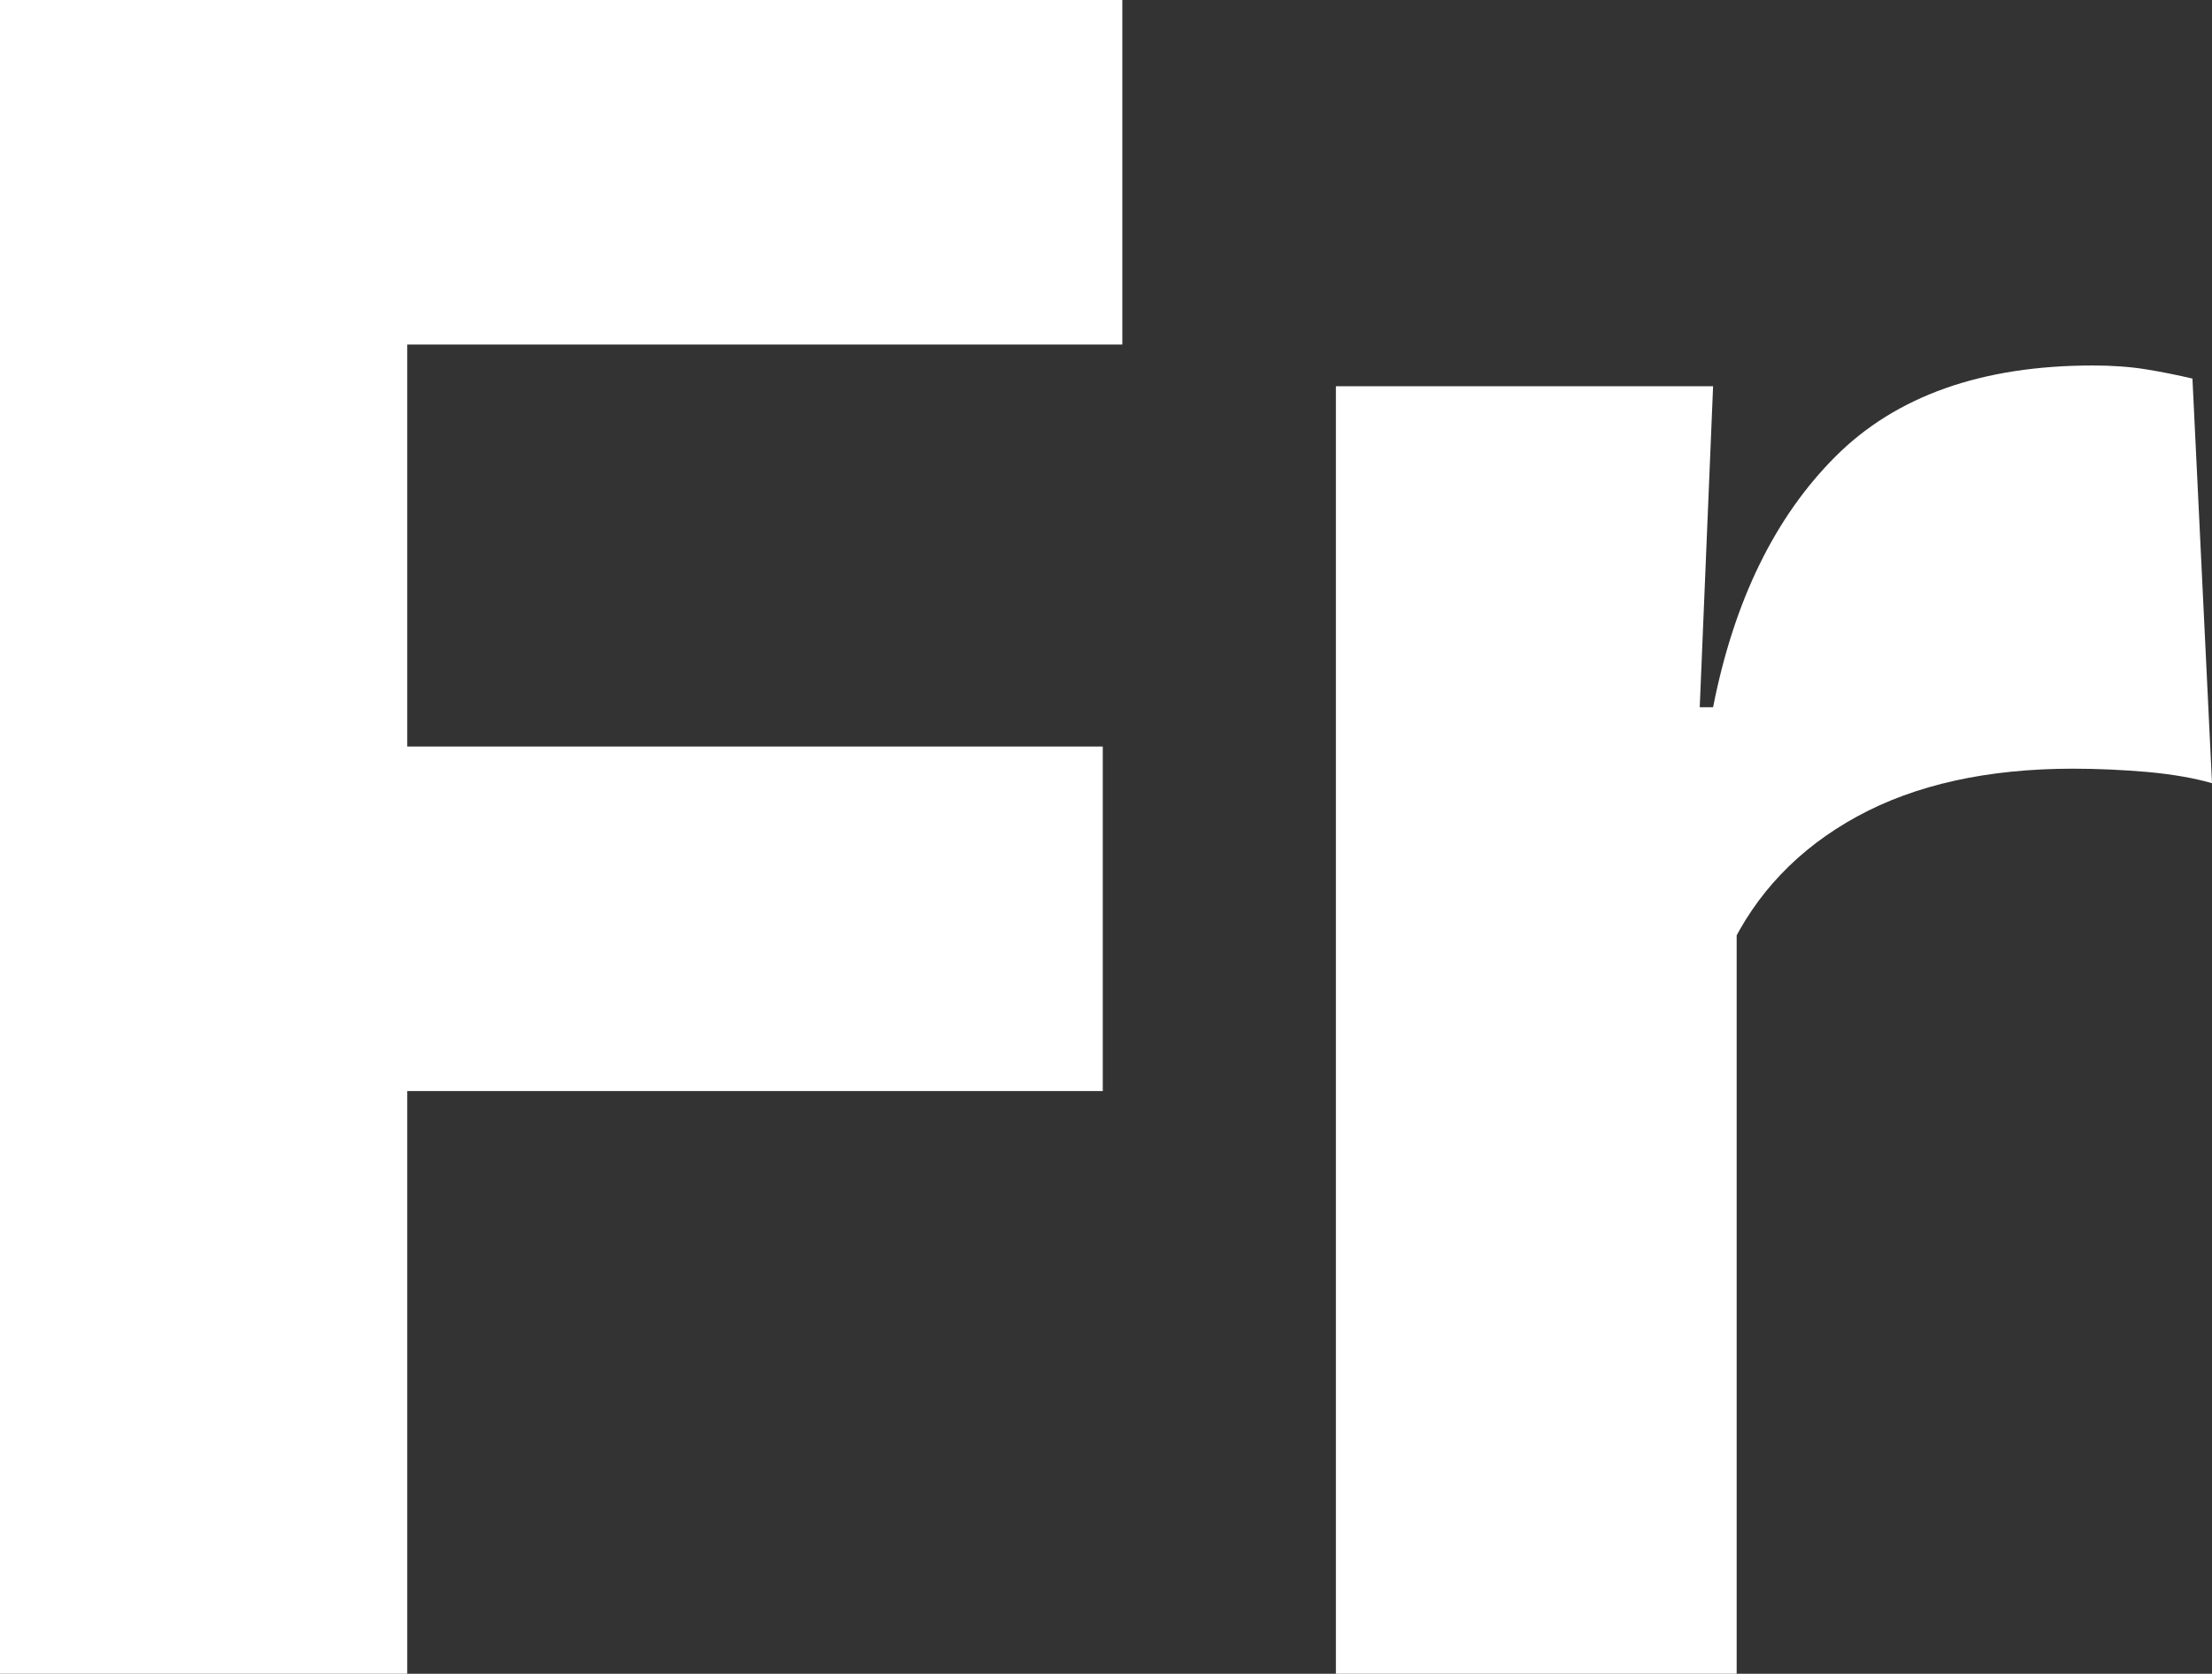
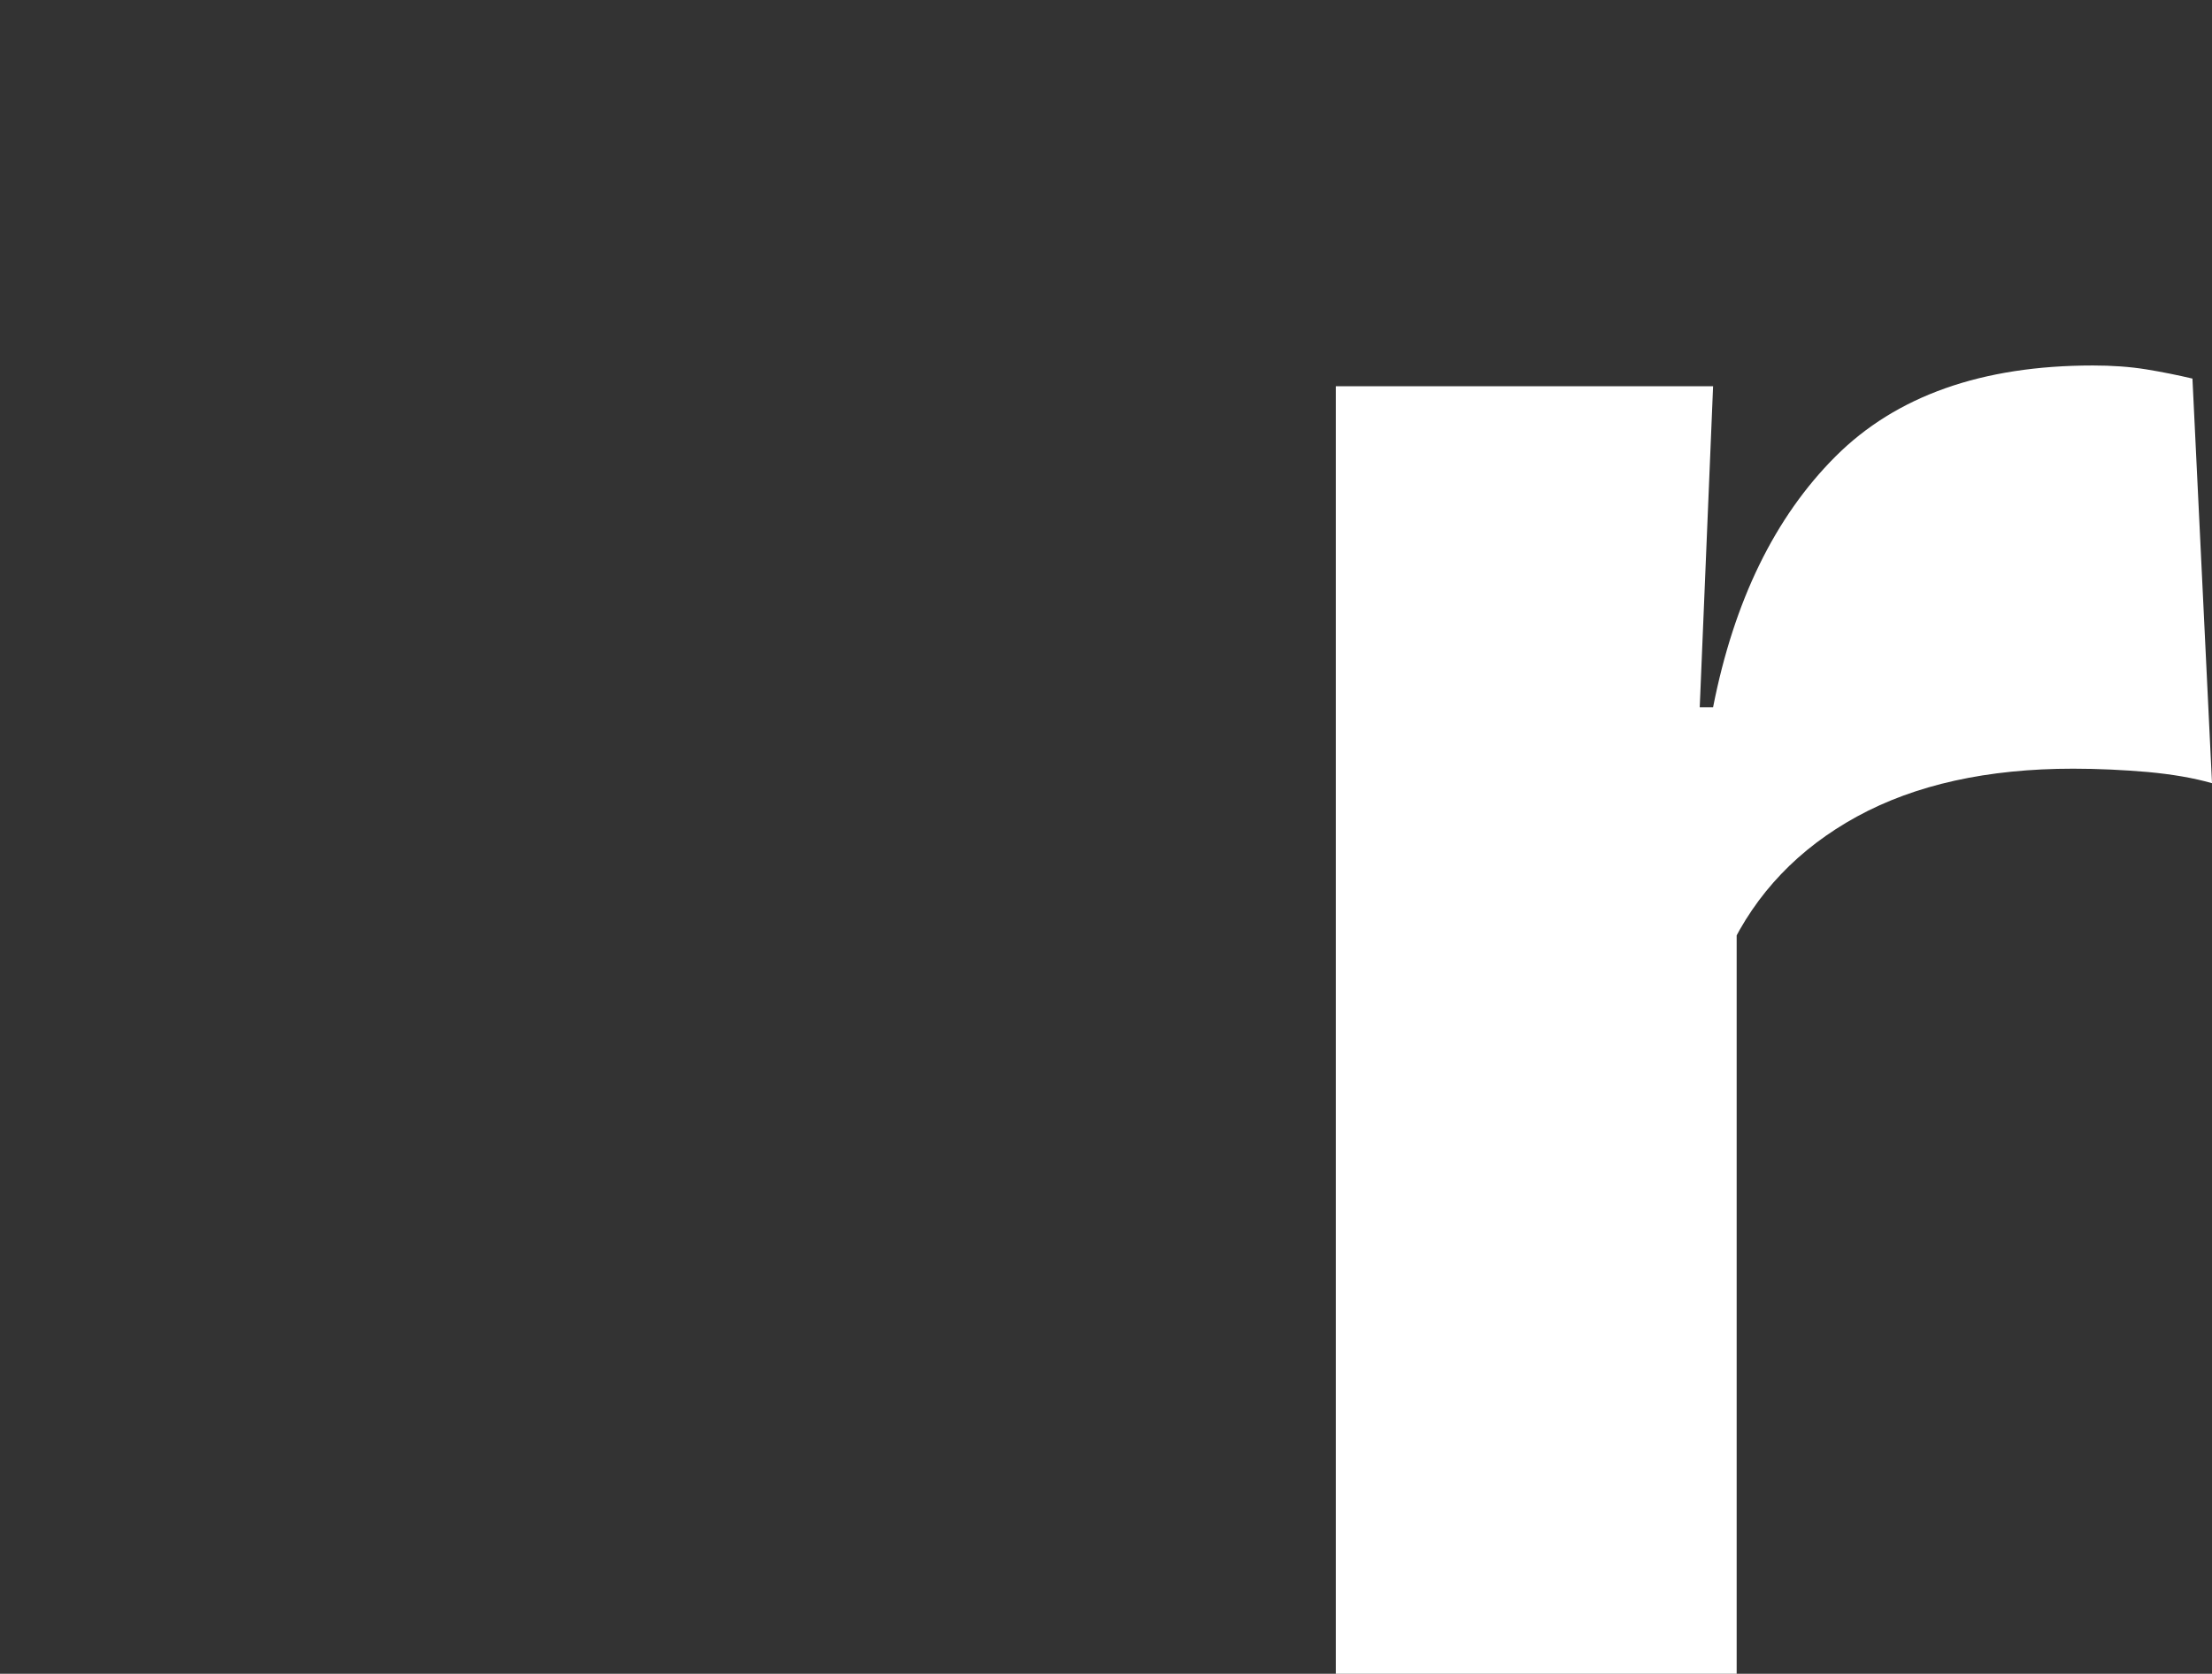
<svg xmlns="http://www.w3.org/2000/svg" version="1.1" id="Calque_1" x="0px" y="0px" viewBox="0 0 126.67 95.85" style="enable-background:new 0 0 126.67 95.85;" xml:space="preserve">
  <rect x="0" y="0" width="126.67" height="95.85" fill="#333333" stroke="none" />
  <style type="text/css">
	.st0{fill:#FFFFFF;}
</style>
  <g>
-     <path class="st0" d="M0,95.85V0h23.32v95.85H0z M6.75,19.73V0h57.52v19.73H6.75z M13.42,62.48V42.75h49.73v19.73H13.42z" />
    <path class="st0" d="M76.5,95.85V22.12h21.6l-0.98,23.55l2.33,0.3v49.88H76.5z M99,54.45L92.7,40.5h5.4   c1.2-6.1,3.54-10.89,7.01-14.36c3.47-3.47,8.39-5.21,14.74-5.21c1.1,0,2.11,0.07,3.04,0.22c0.92,0.15,1.81,0.33,2.66,0.53   l1.12,23.17c-1.05-0.3-2.28-0.51-3.68-0.64c-1.4-0.12-2.83-0.19-4.27-0.19c-4.9,0-9.03,0.91-12.38,2.74   C103,48.59,100.55,51.15,99,54.45z" />
  </g>
</svg>